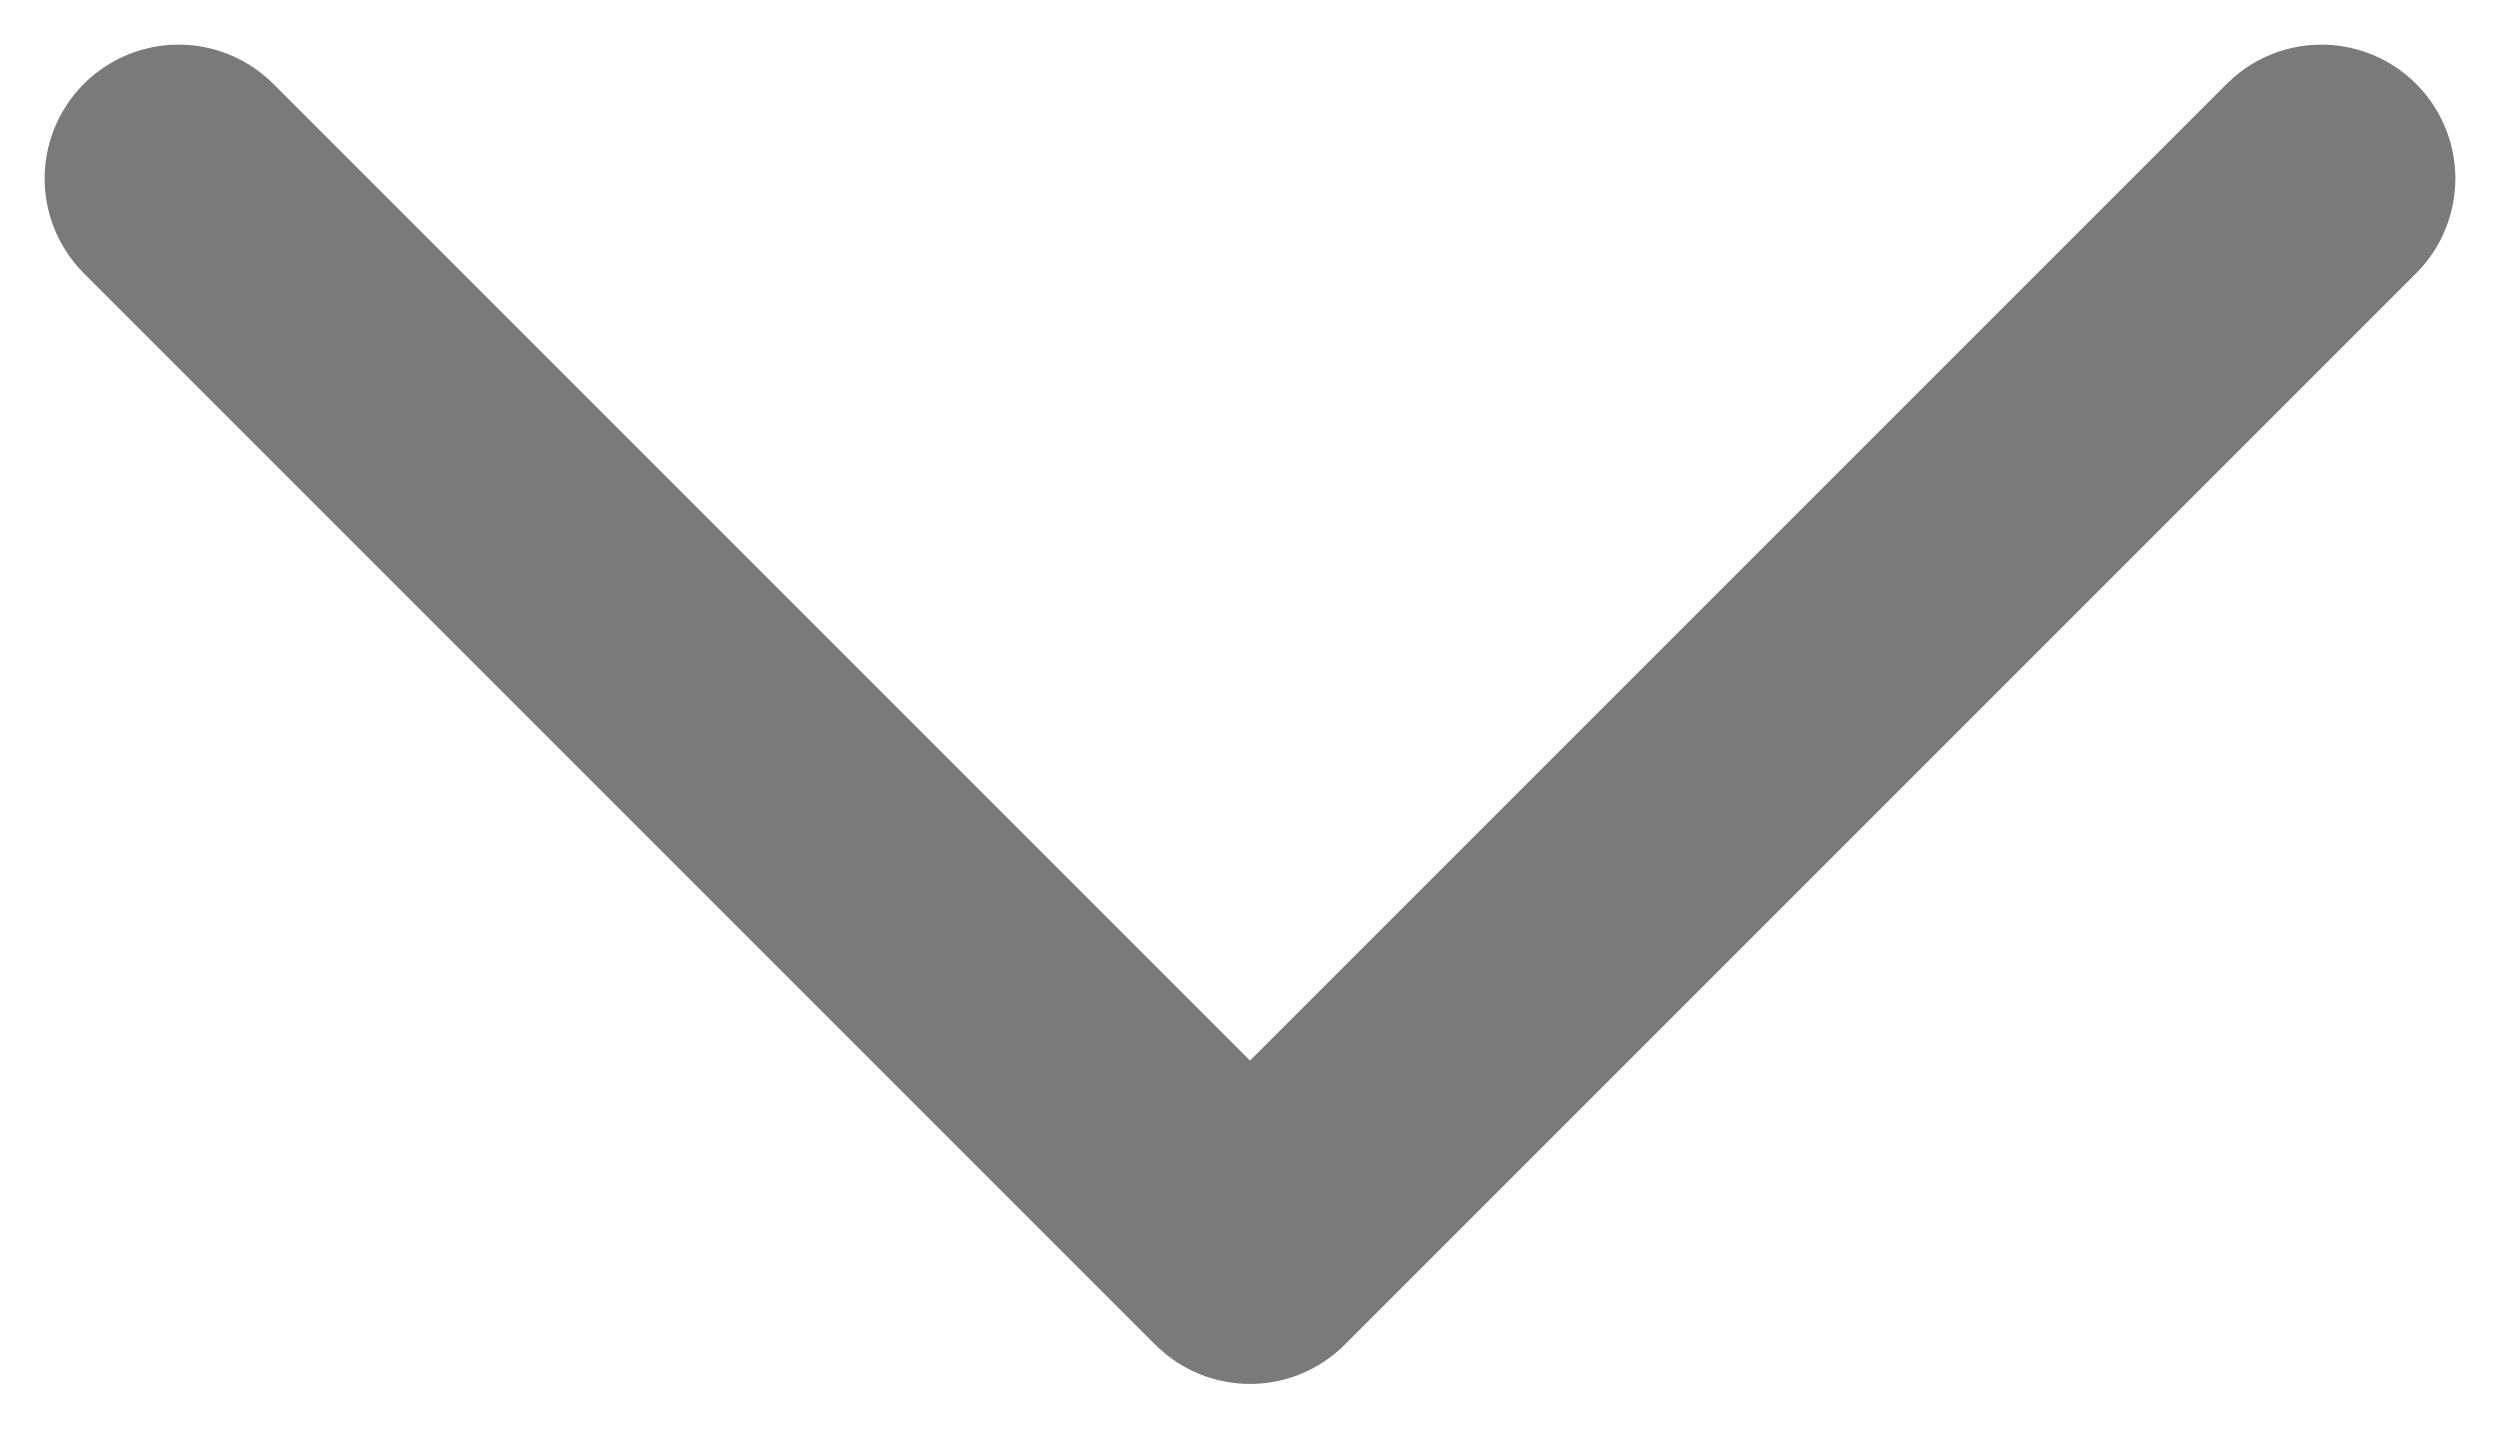
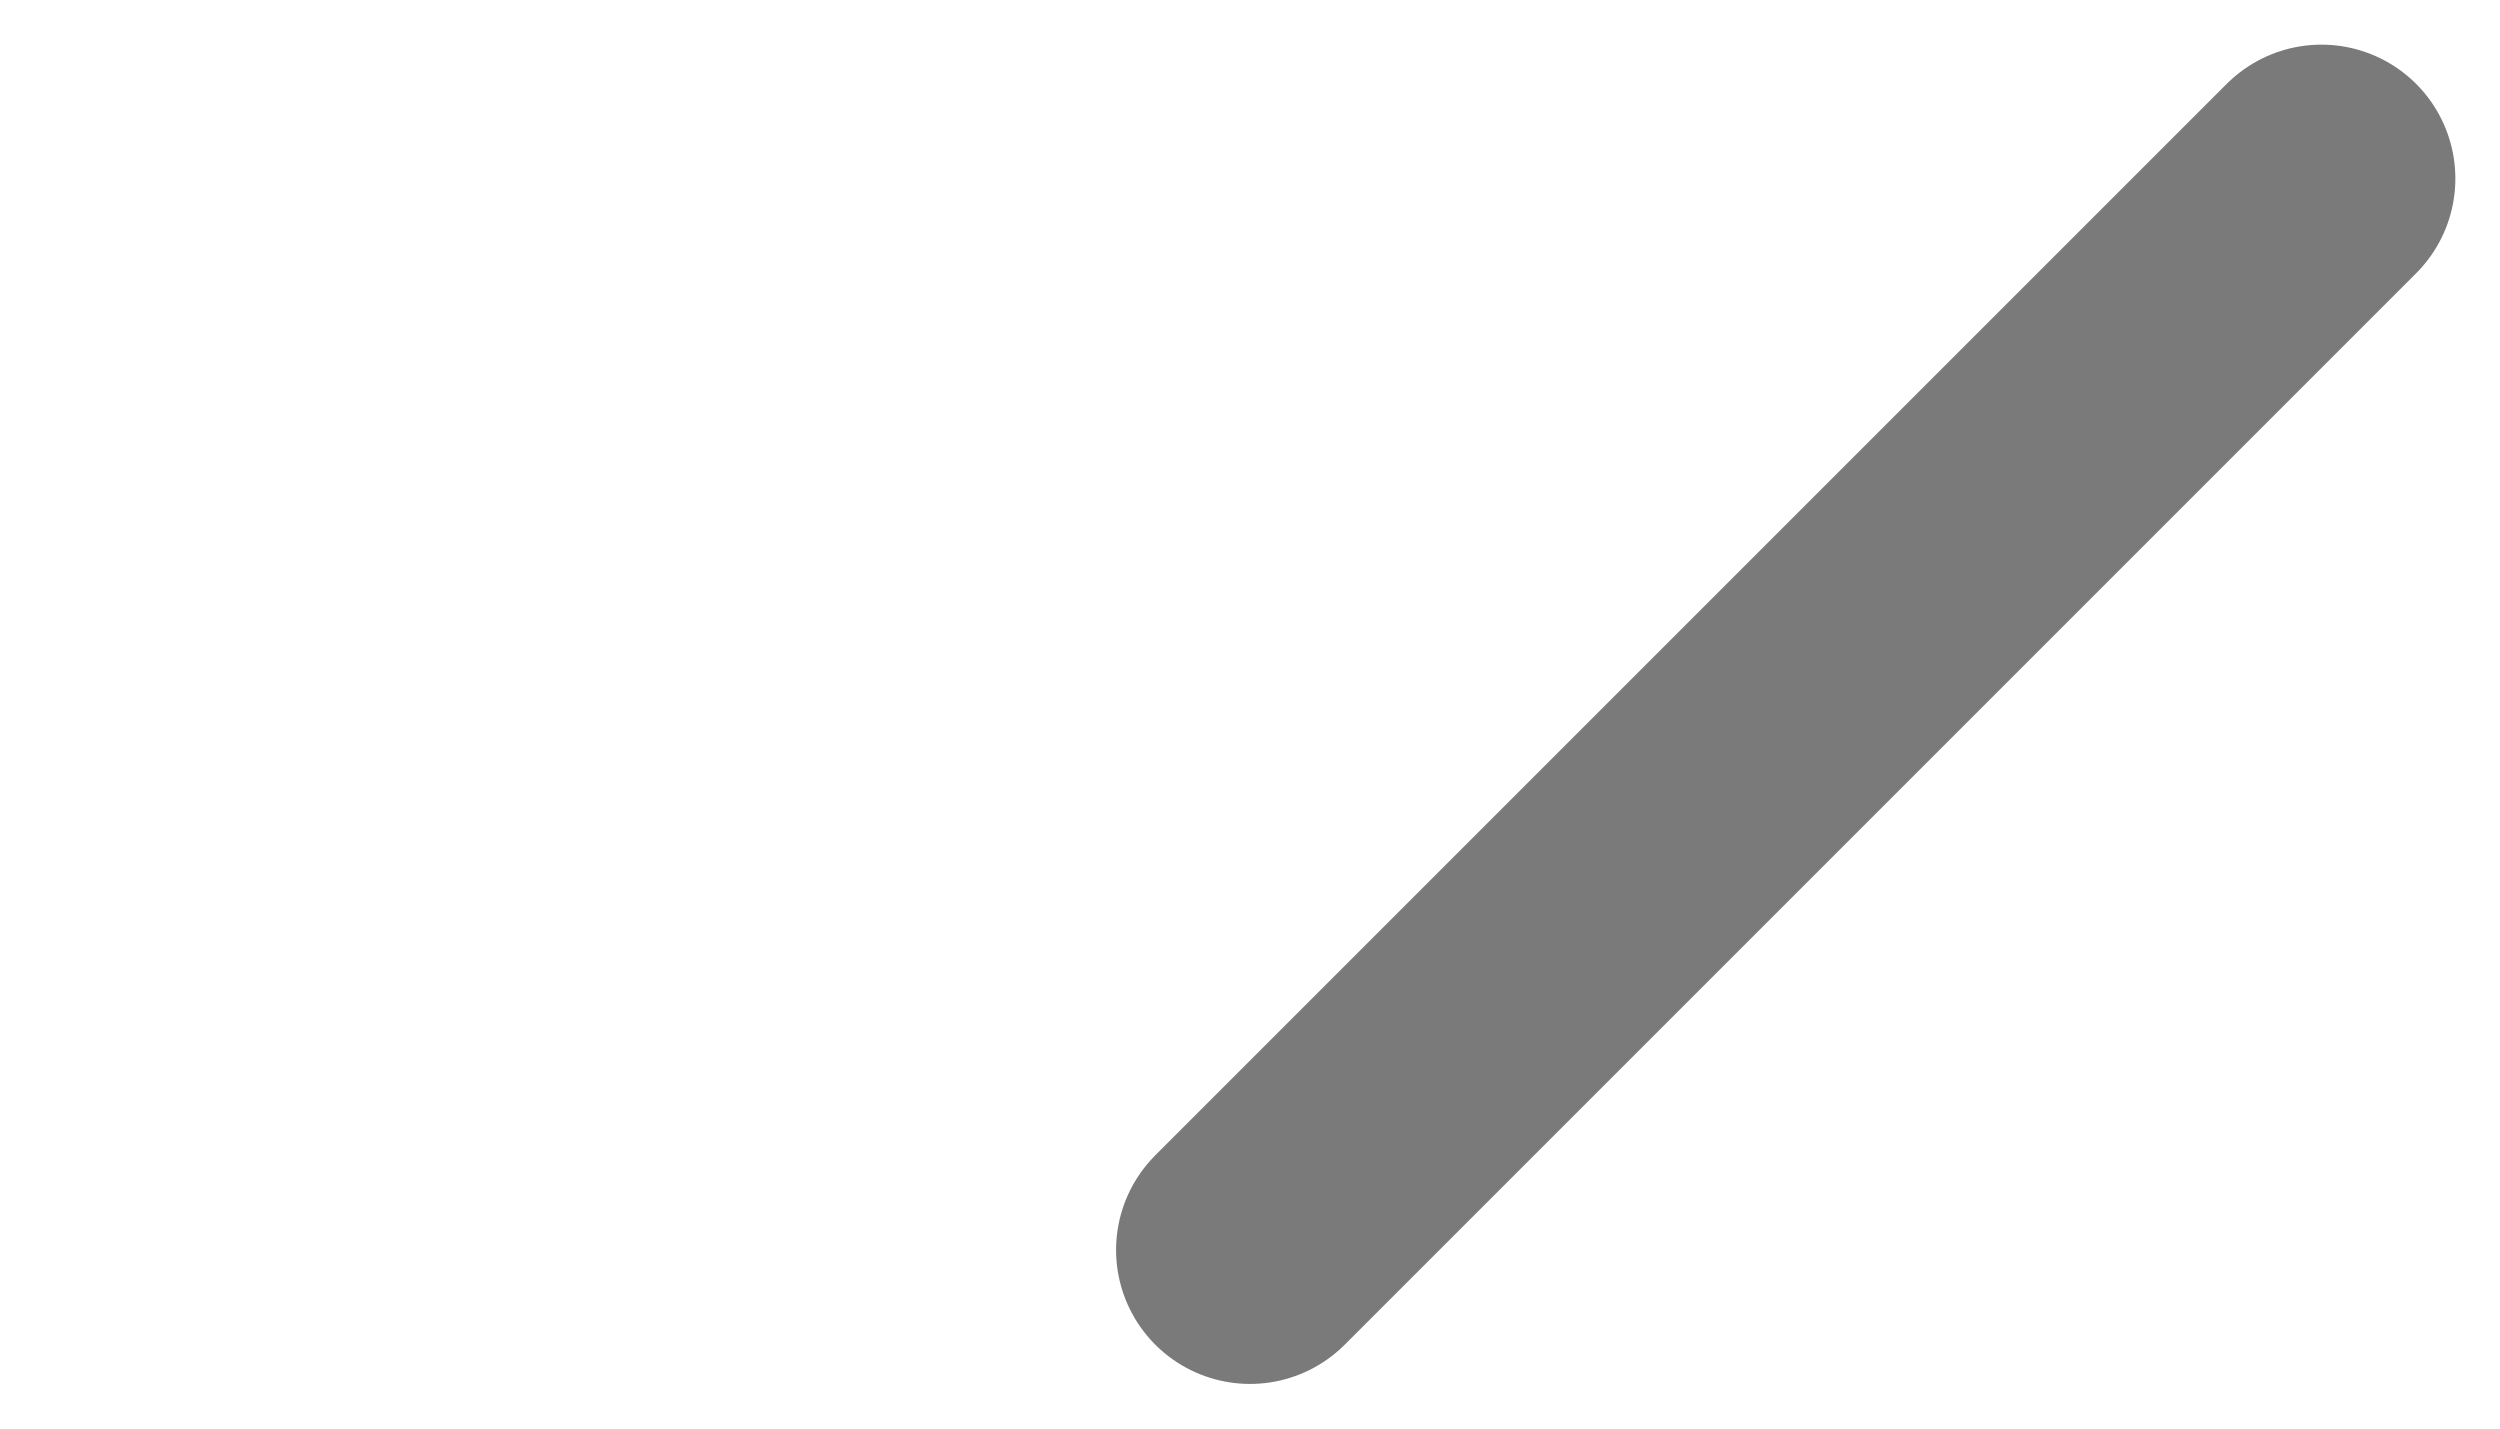
<svg xmlns="http://www.w3.org/2000/svg" width="14" height="8" viewBox="0 0 14 8" fill="none">
-   <path d="M13 1L7 7L1 1" stroke="#7A7A7A" stroke-width="1.5" stroke-linecap="round" stroke-linejoin="round" />
+   <path d="M13 1L7 7" stroke="#7A7A7A" stroke-width="1.5" stroke-linecap="round" stroke-linejoin="round" />
</svg>